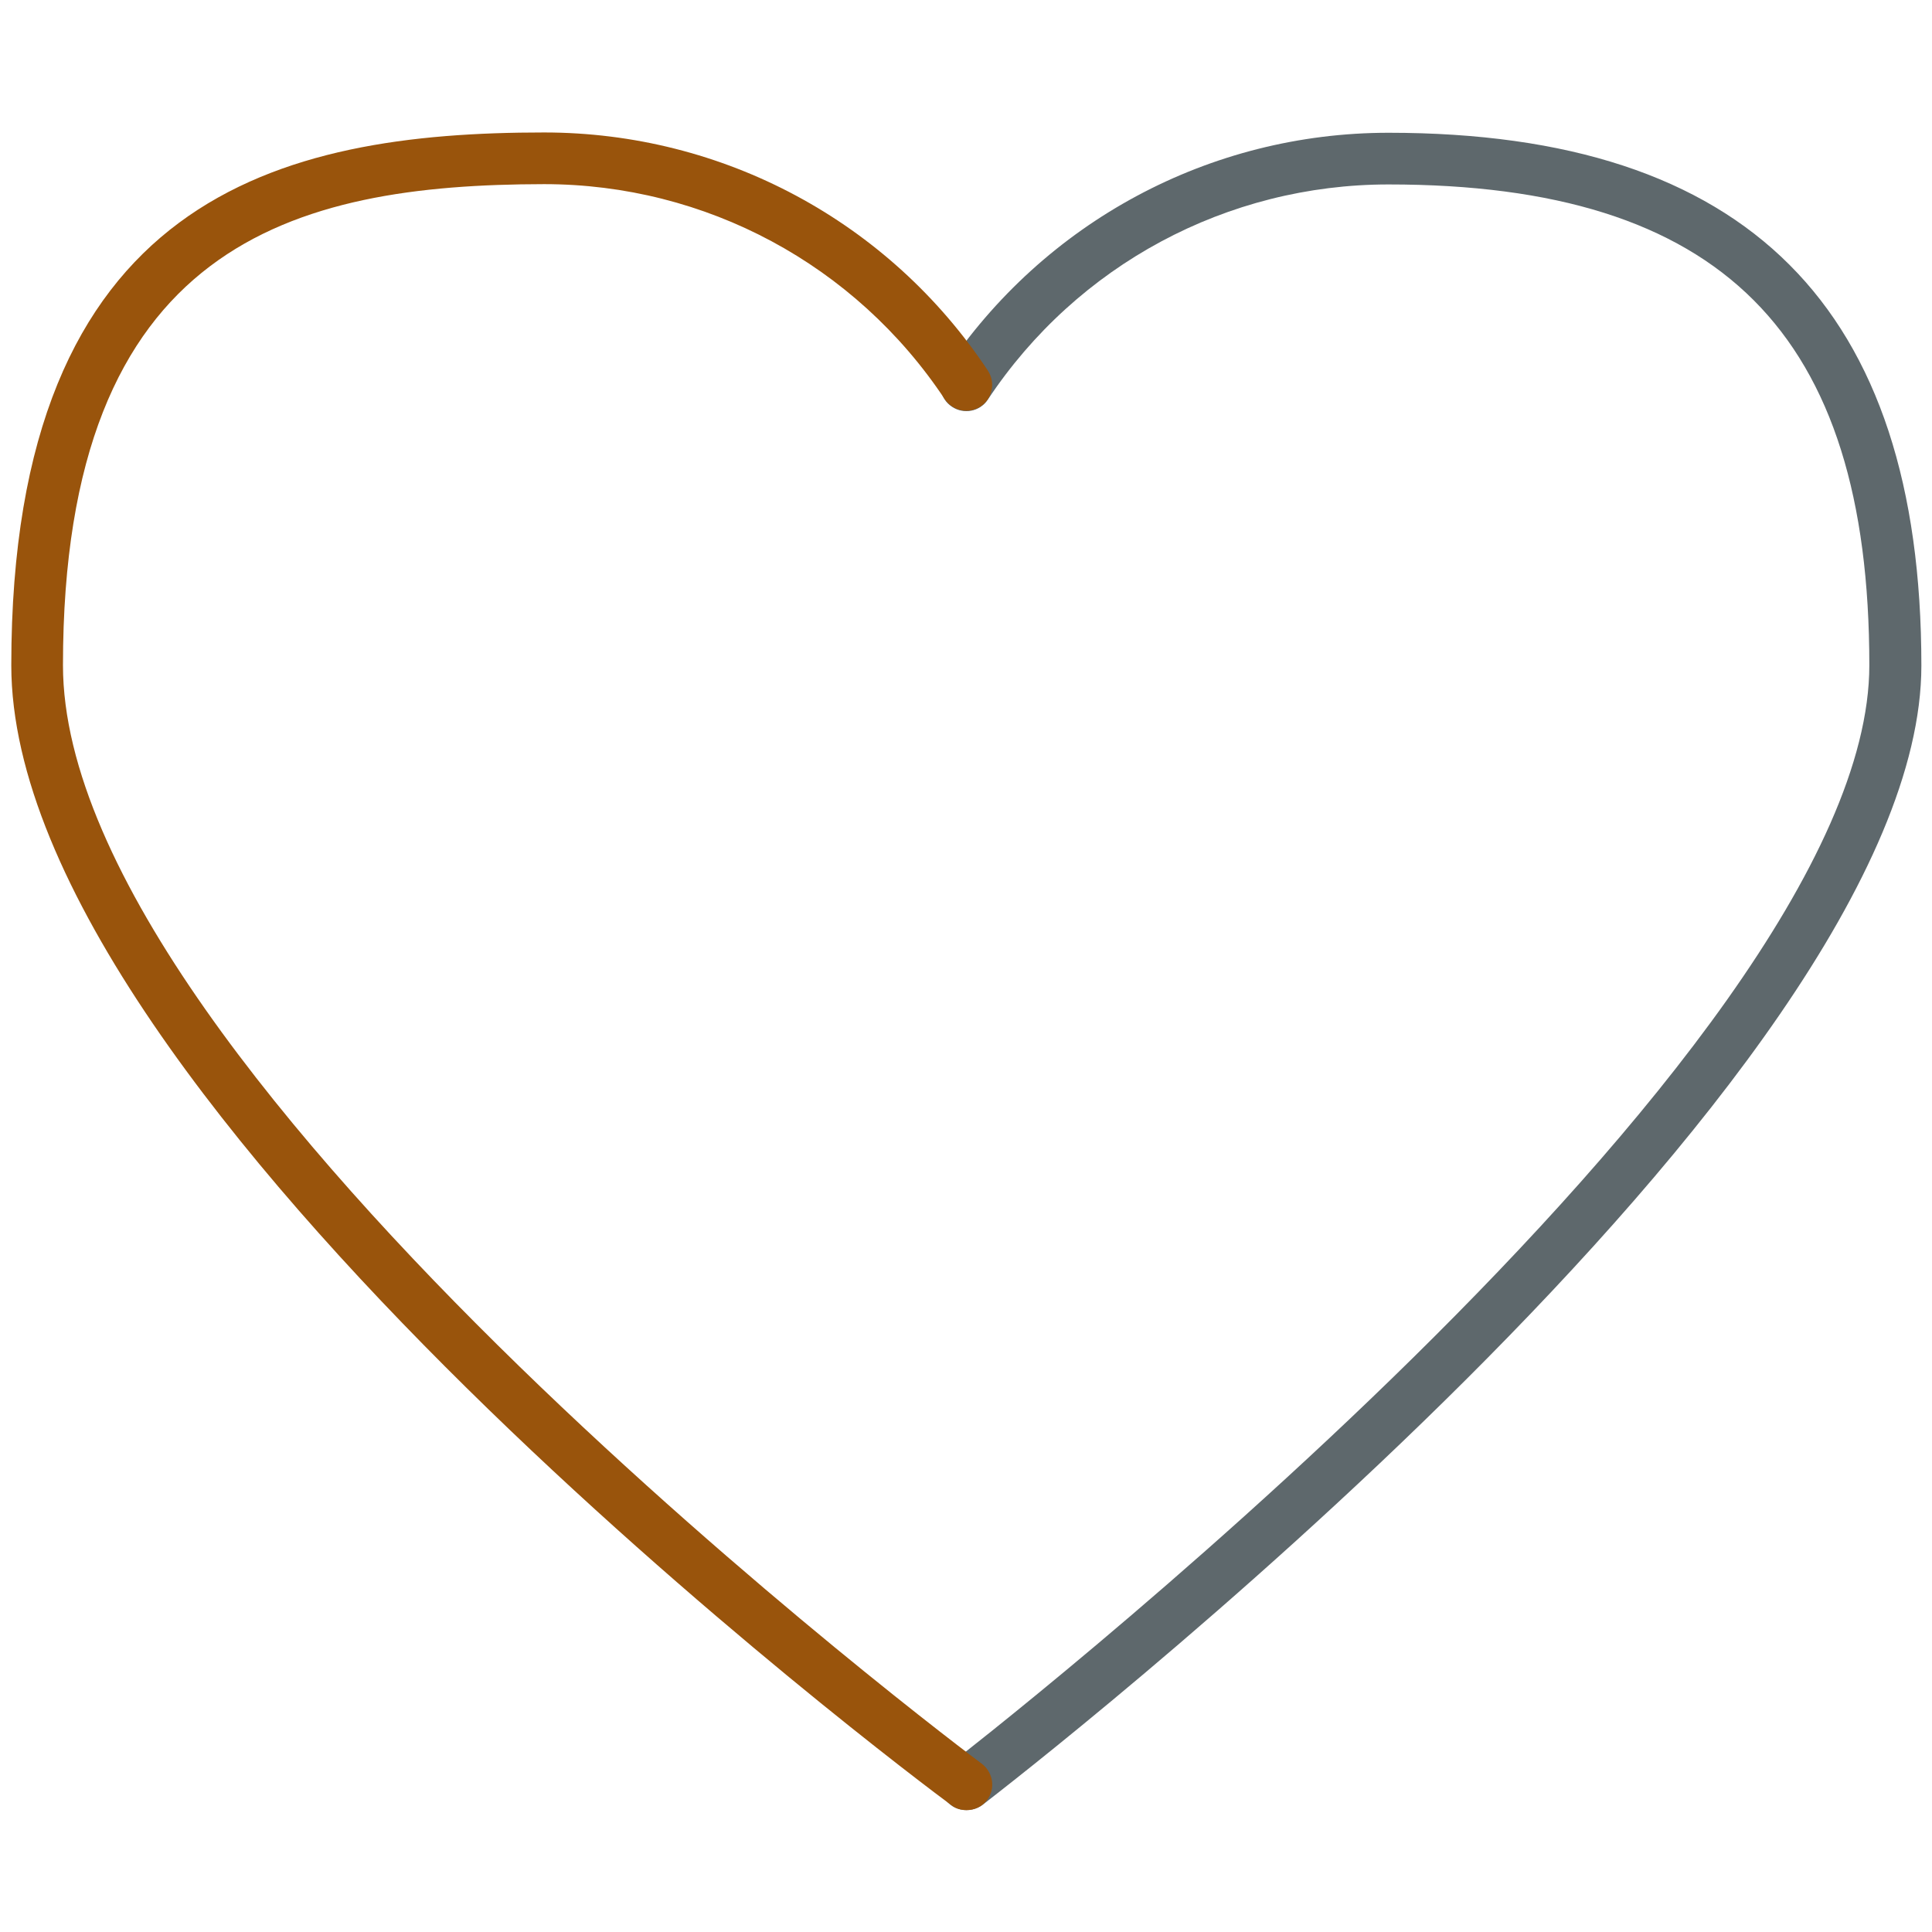
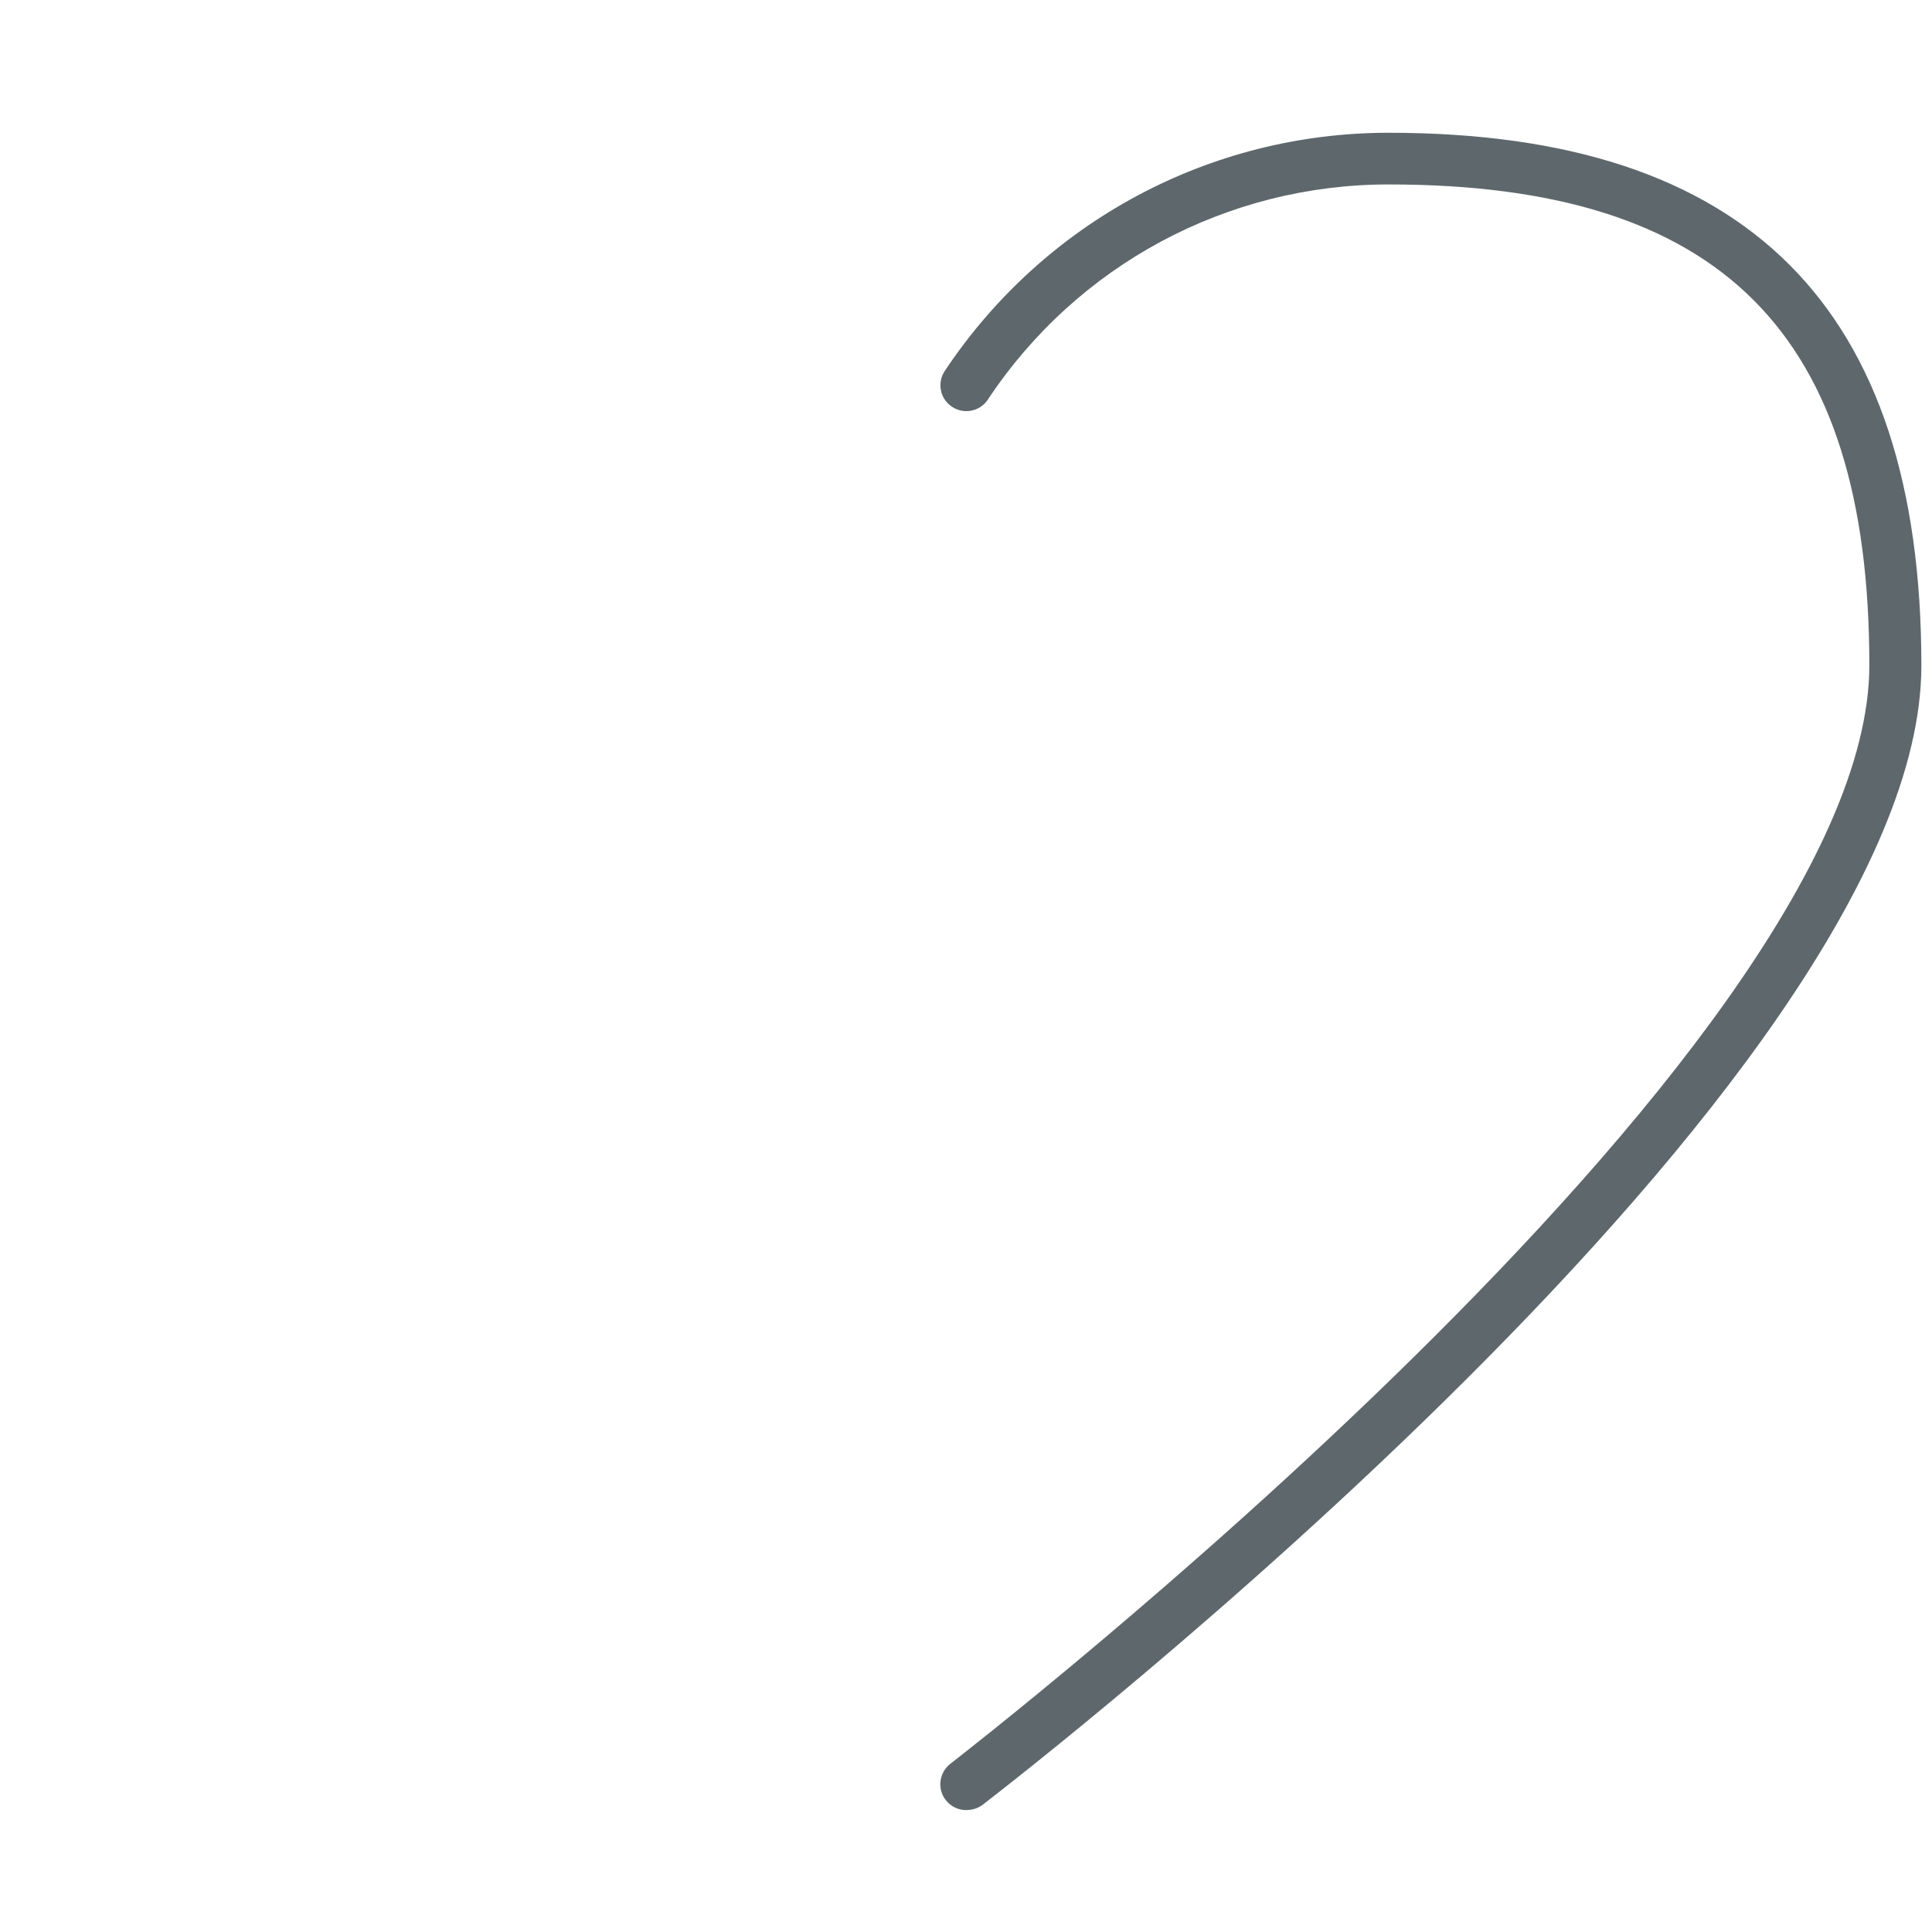
<svg xmlns="http://www.w3.org/2000/svg" version="1.1" width="32" height="32" viewBox="0 0 32 32">
  <title>favorite</title>
  <path fill="#5e686c" d="M16.006 29.981c-0.131 0-0.256-0.056-0.344-0.169-0.144-0.188-0.106-0.456 0.081-0.6 0.15-0.119 15.219-11.756 15.219-18.194 0-5.506-2.456-7.963-7.963-7.963-2.675 0-5.156 1.331-6.637 3.563-0.131 0.2-0.4 0.25-0.594 0.119-0.2-0.131-0.25-0.4-0.119-0.594 1.644-2.469 4.388-3.944 7.35-3.944 5.938 0 8.825 2.887 8.825 8.825 0 6.856-14.925 18.387-15.556 18.875-0.081 0.056-0.169 0.081-0.262 0.081z" />
-   <path id="svg-ico" fill="#99540c" d="M16.006 29.981c-0.088 0-0.181-0.025-0.256-0.087-0.637-0.469-15.563-11.65-15.563-18.875 0-7.775 4.463-8.825 8.825-8.825 2.963 0 5.713 1.475 7.35 3.944 0.131 0.2 0.075 0.463-0.119 0.594-0.2 0.131-0.463 0.075-0.594-0.119-1.481-2.231-3.963-3.563-6.637-3.563-4.138 0.006-7.969 0.969-7.969 7.969 0 6.8 15.063 18.081 15.219 18.194 0.188 0.144 0.231 0.413 0.087 0.6-0.081 0.113-0.212 0.169-0.344 0.169z" />
</svg>